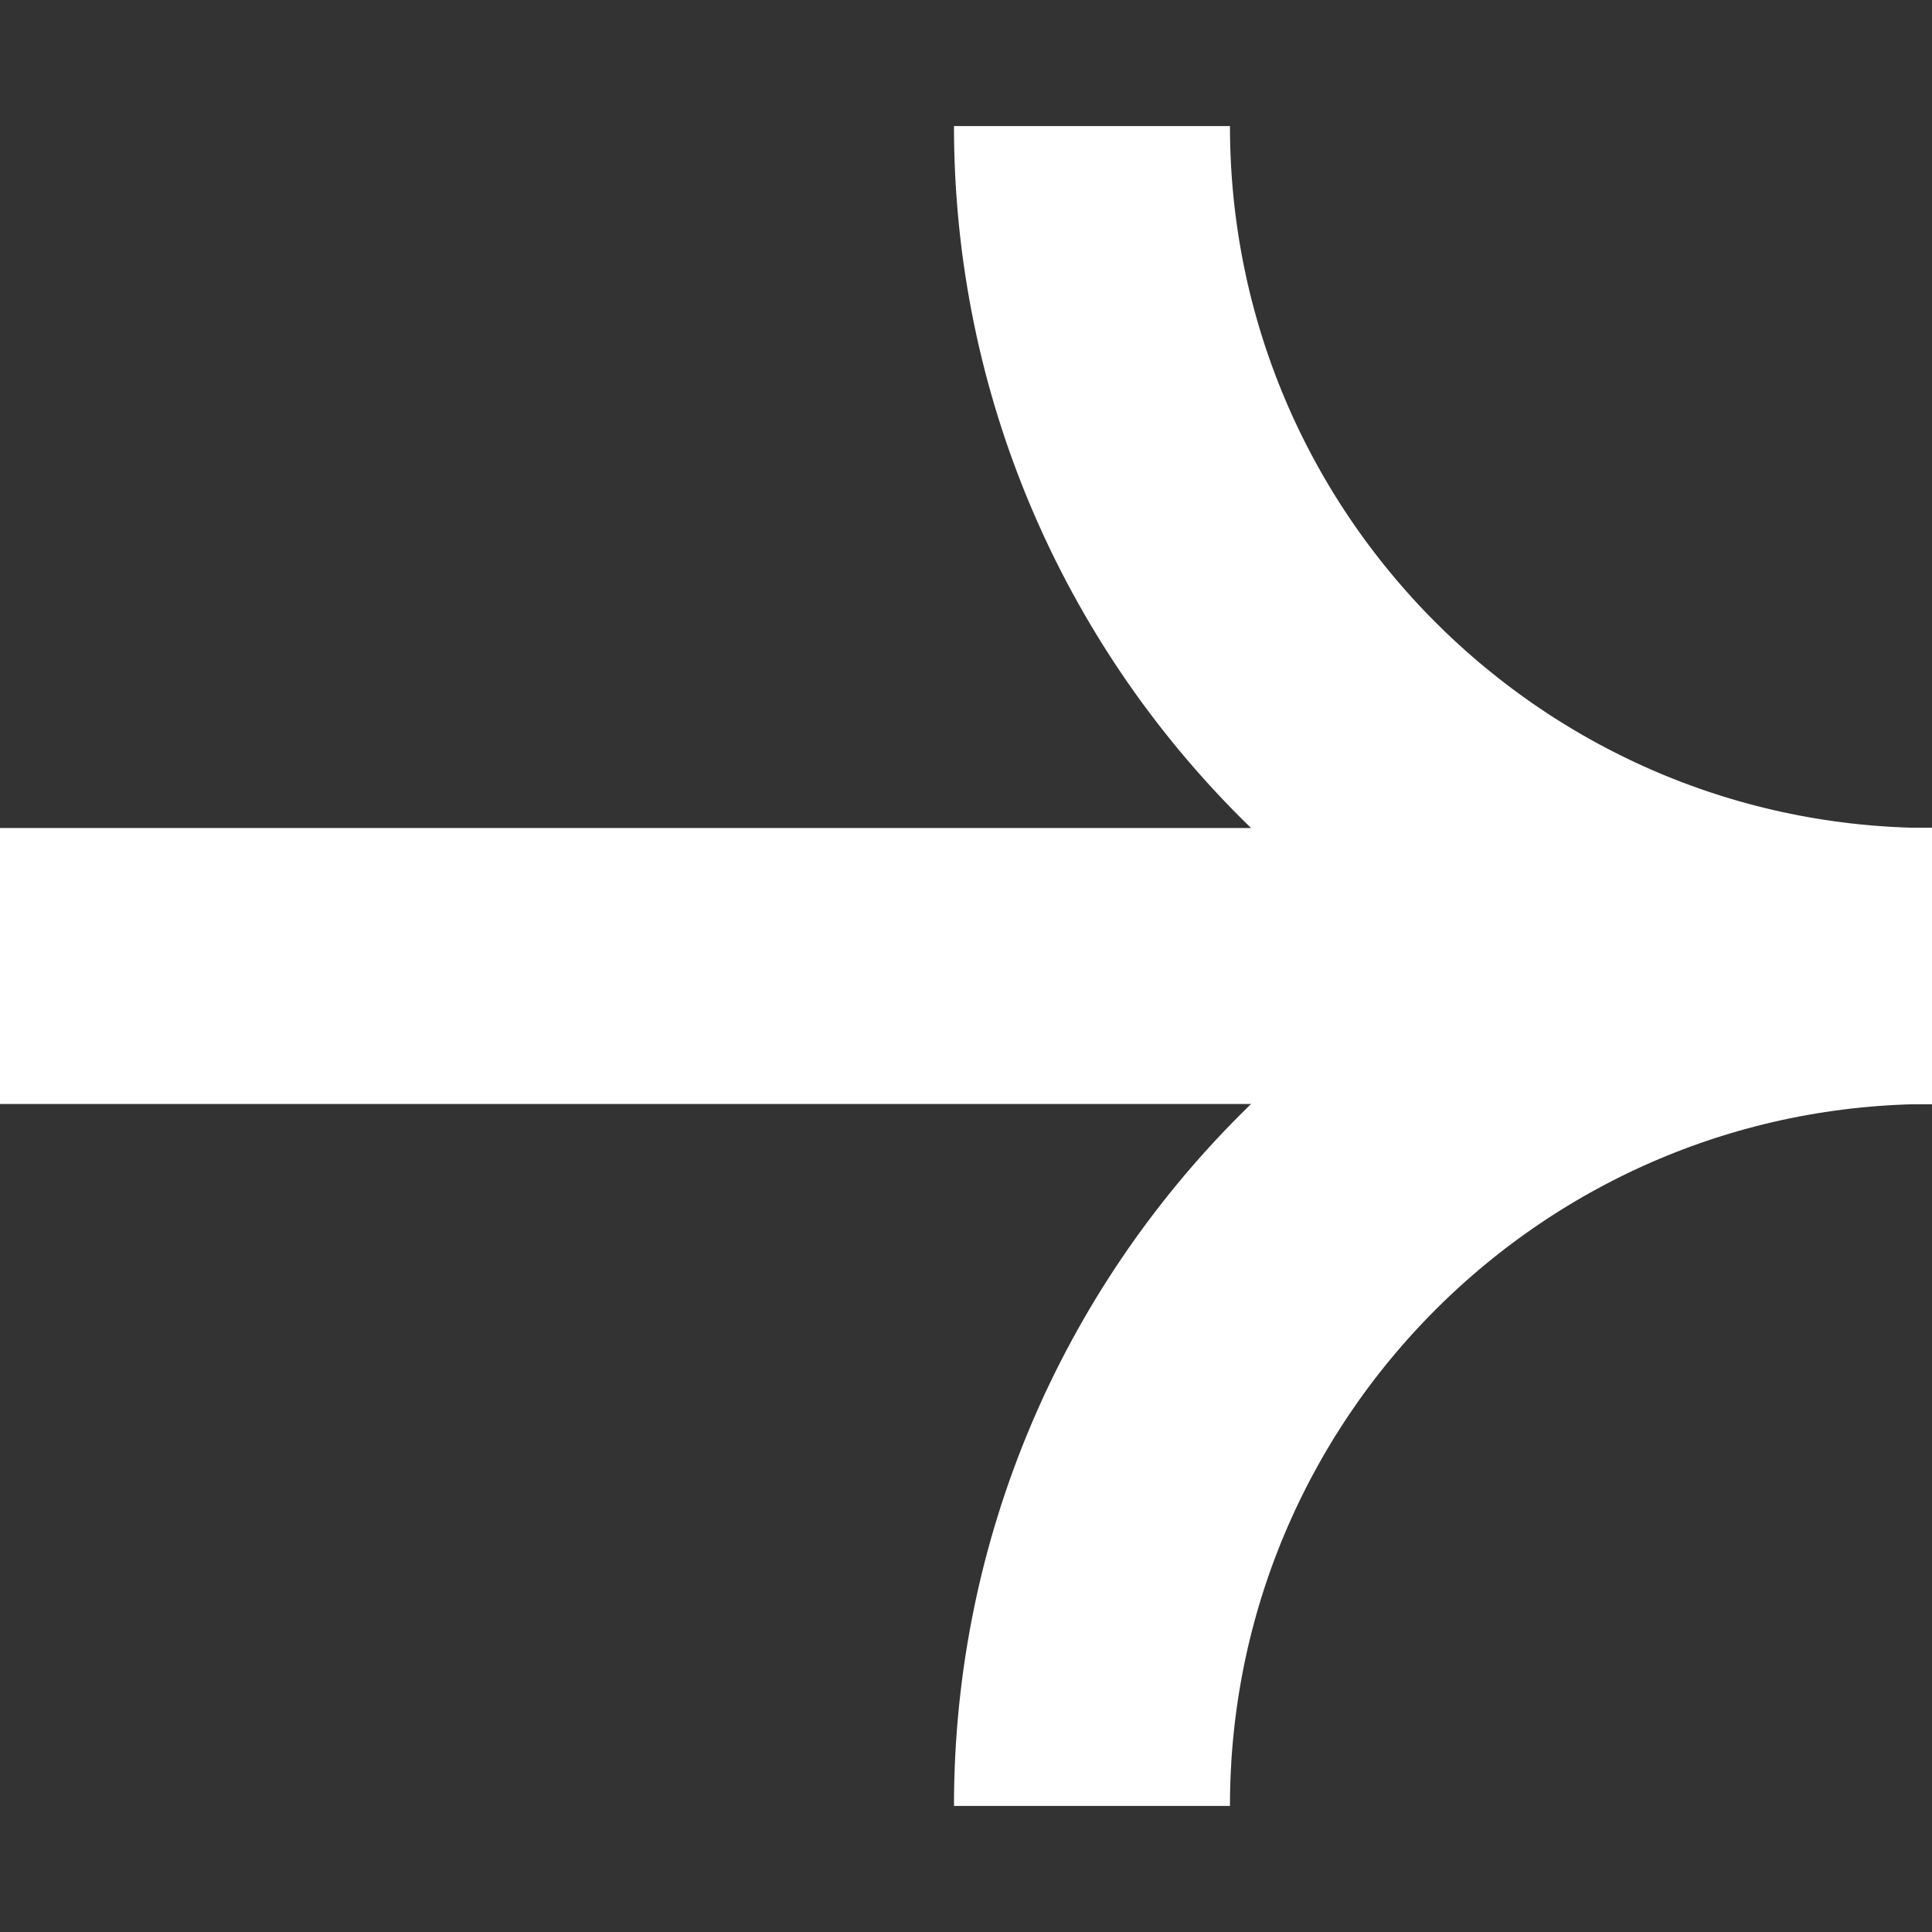
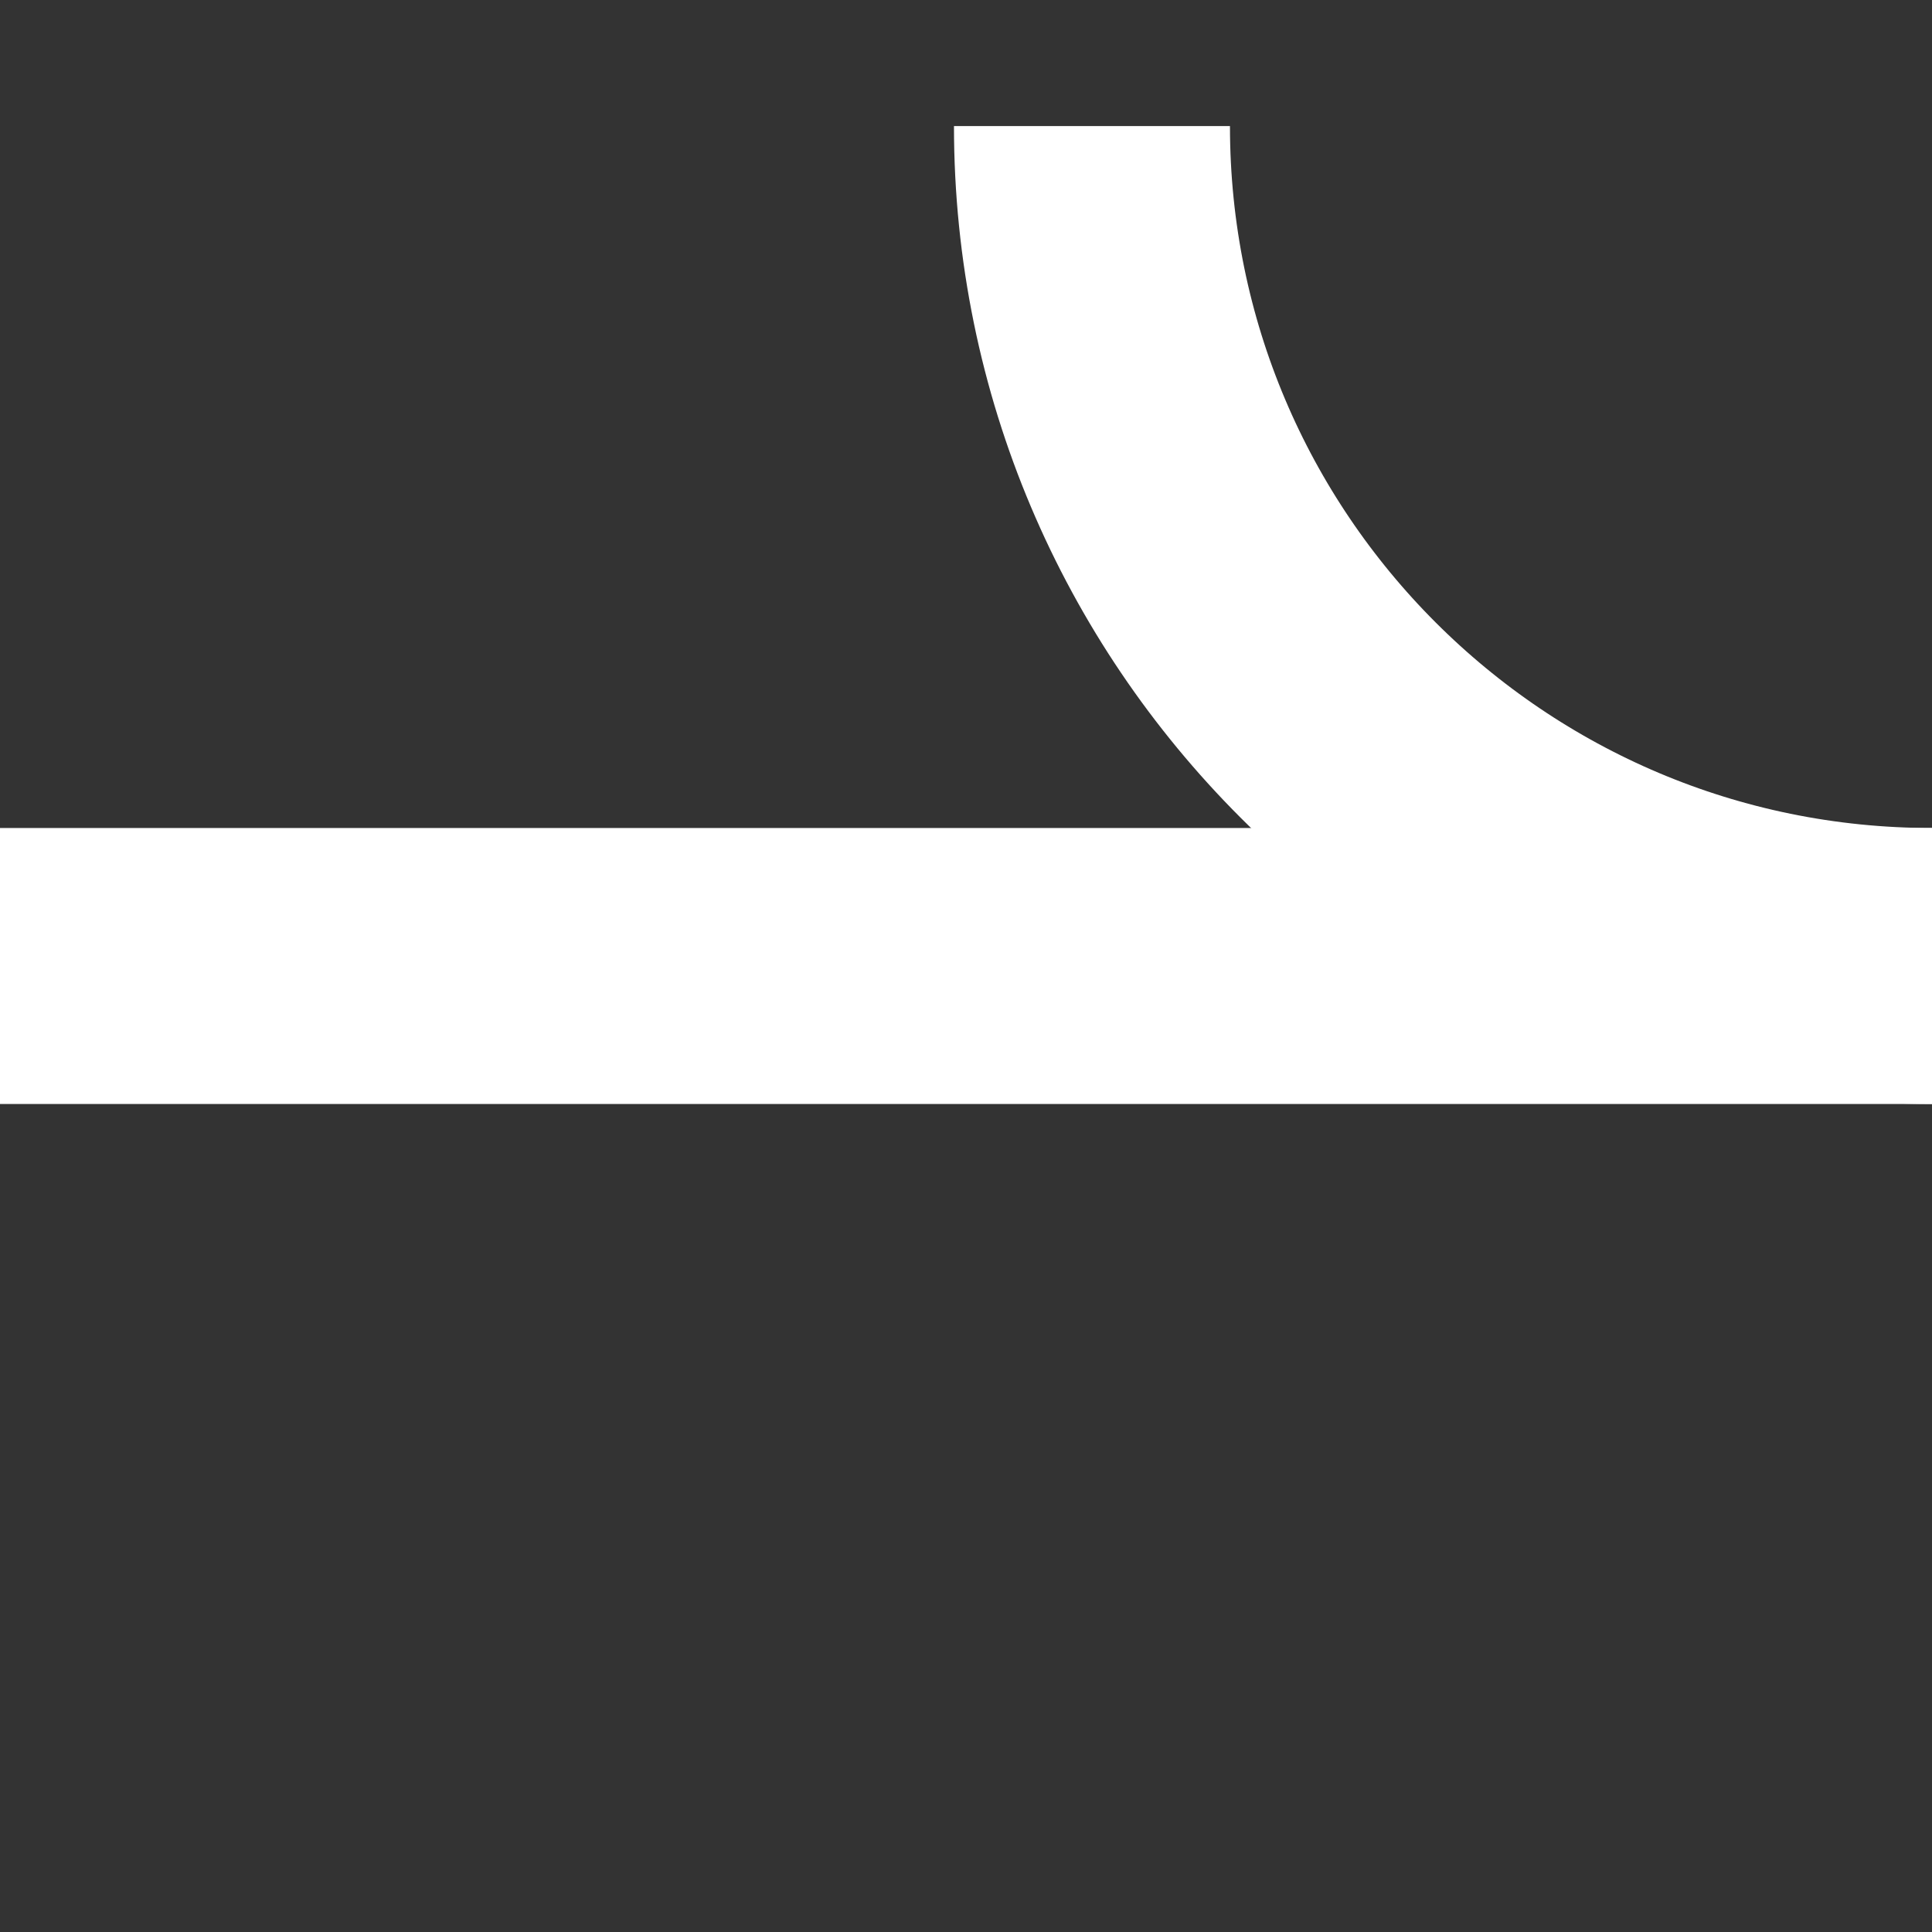
<svg xmlns="http://www.w3.org/2000/svg" width="20" height="20" viewBox="0 0 20 20" fill="none">
  <rect x="0" y="0" width="20" height="20" fill="#333333" stroke="none" />
  <path d="M20 10C15.198 10 11.304 6.107 11.304 1.305" stroke="white" stroke-width="2.857" />
  <path d="M20 10H0" stroke="white" stroke-width="2.857" />
-   <path d="M20 10C15.198 10 11.304 13.893 11.304 18.695" stroke="white" stroke-width="2.857" />
</svg>